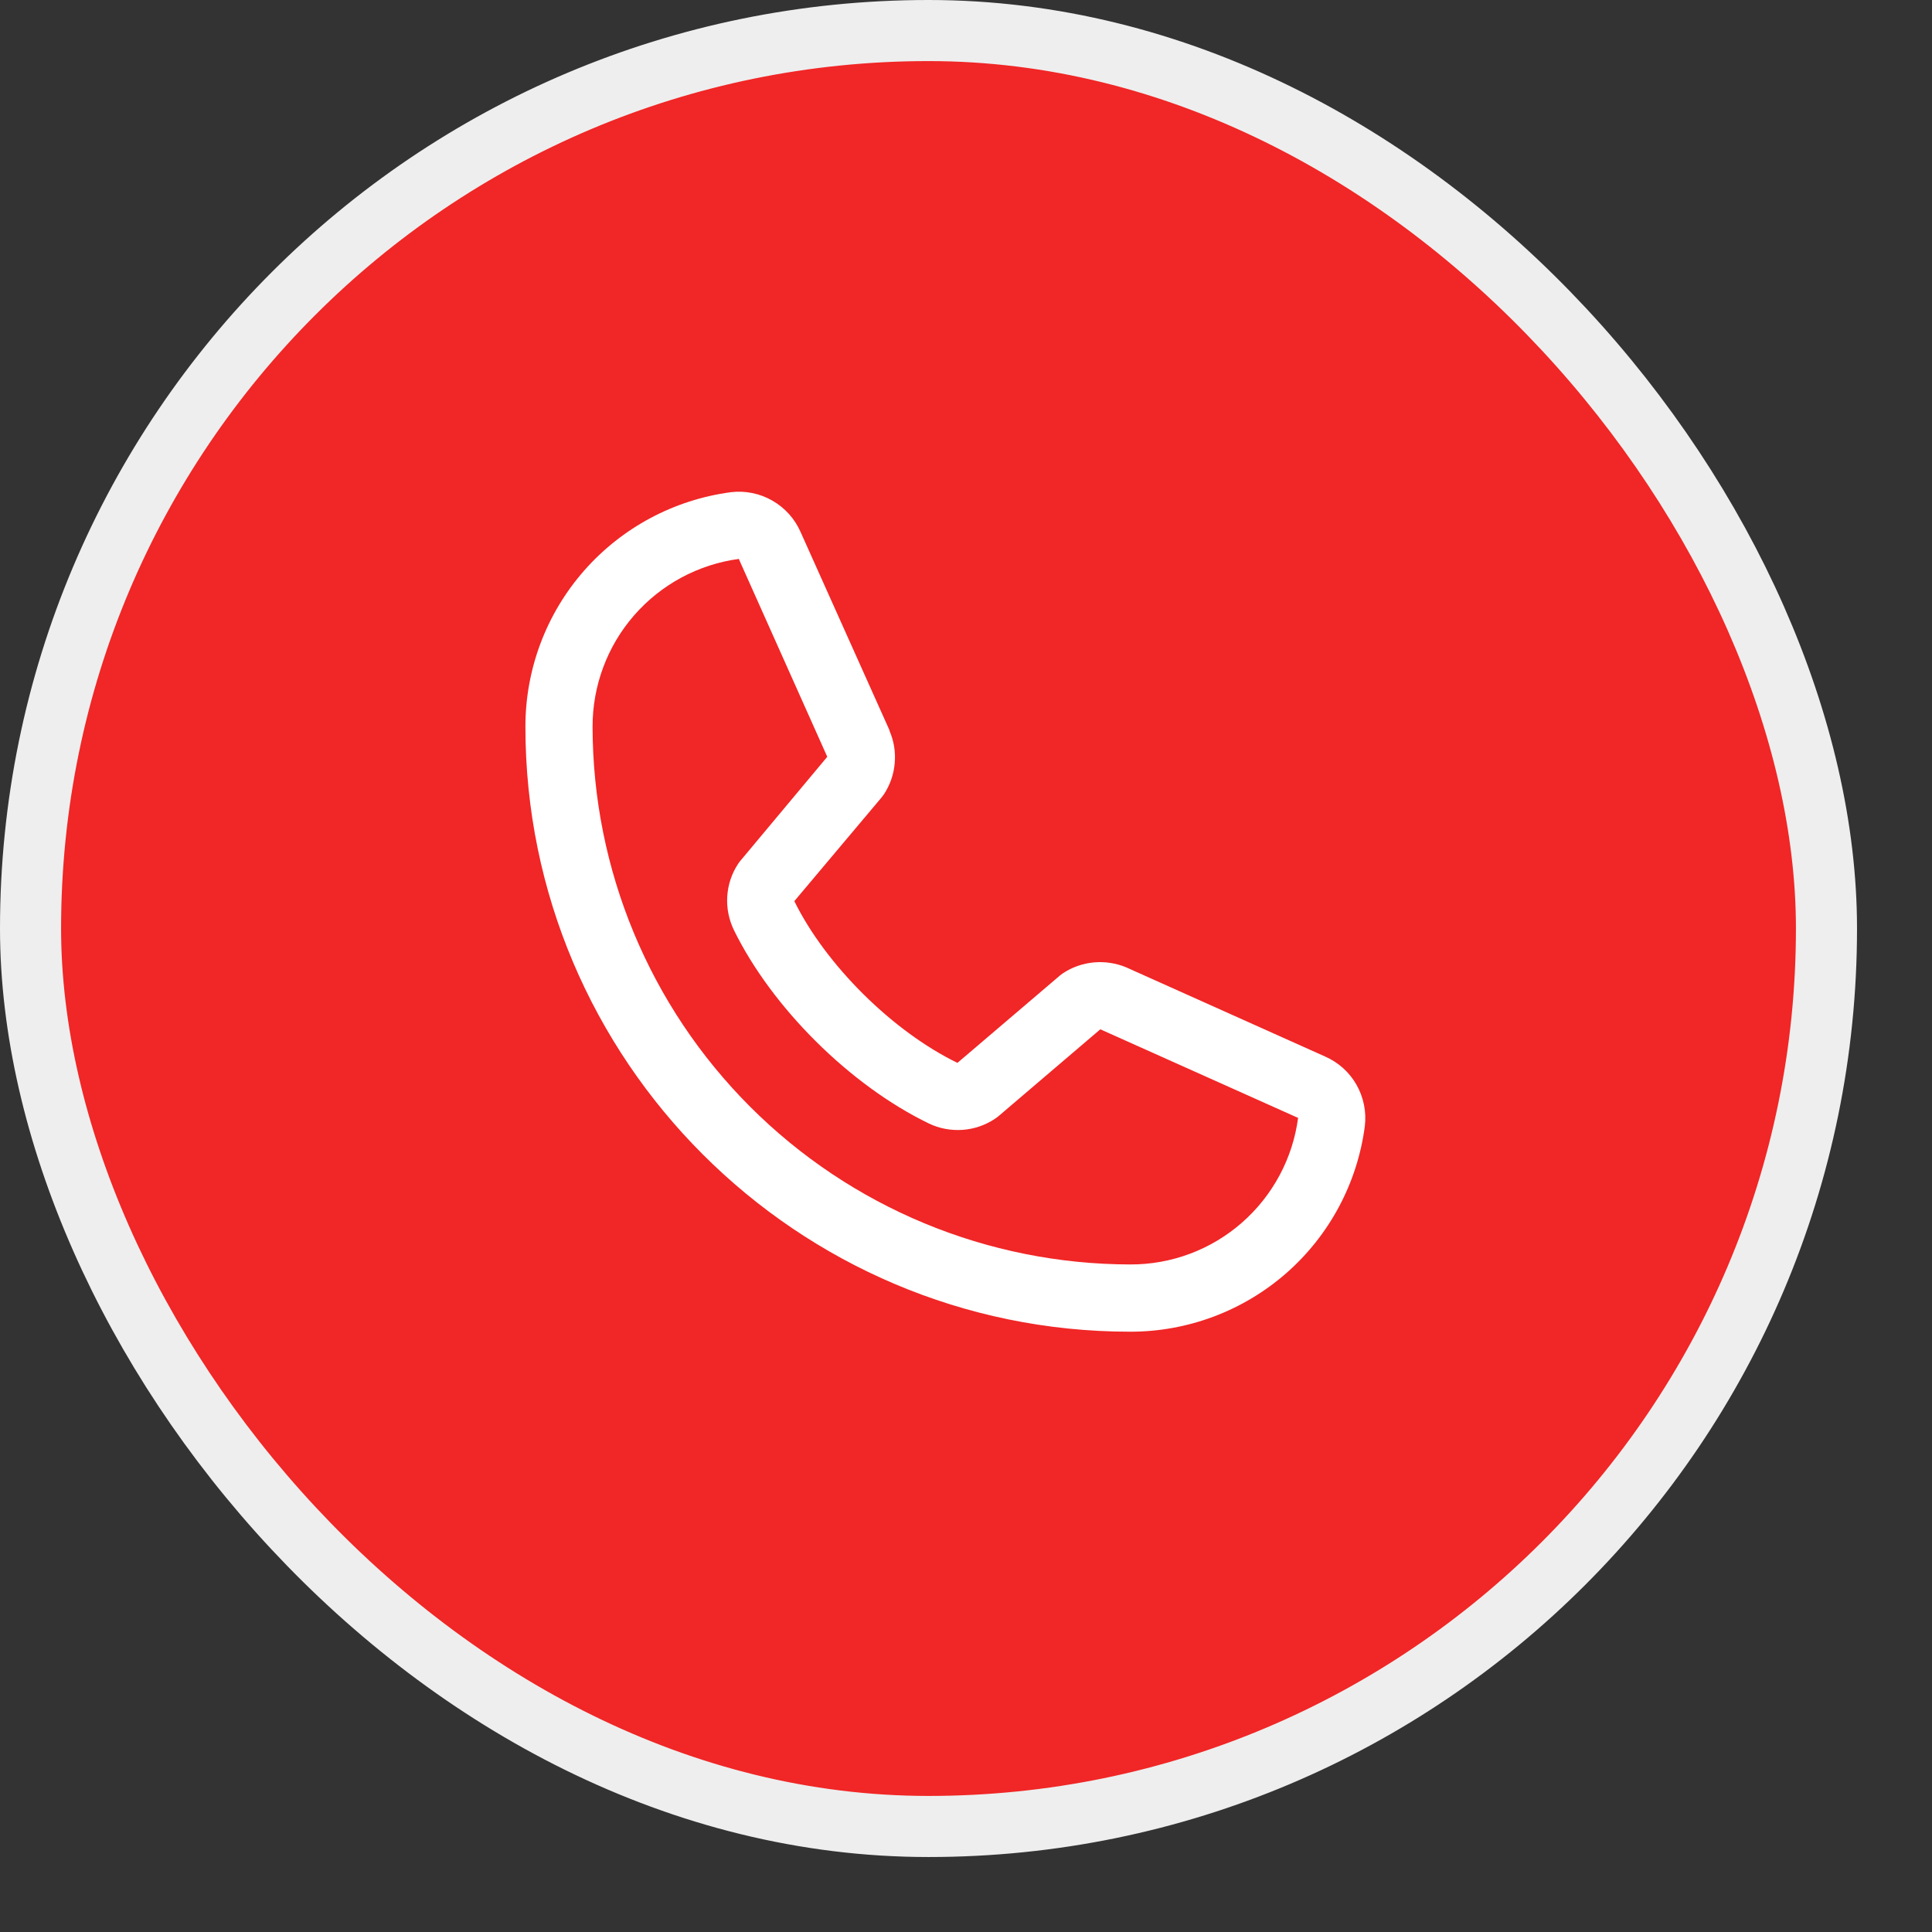
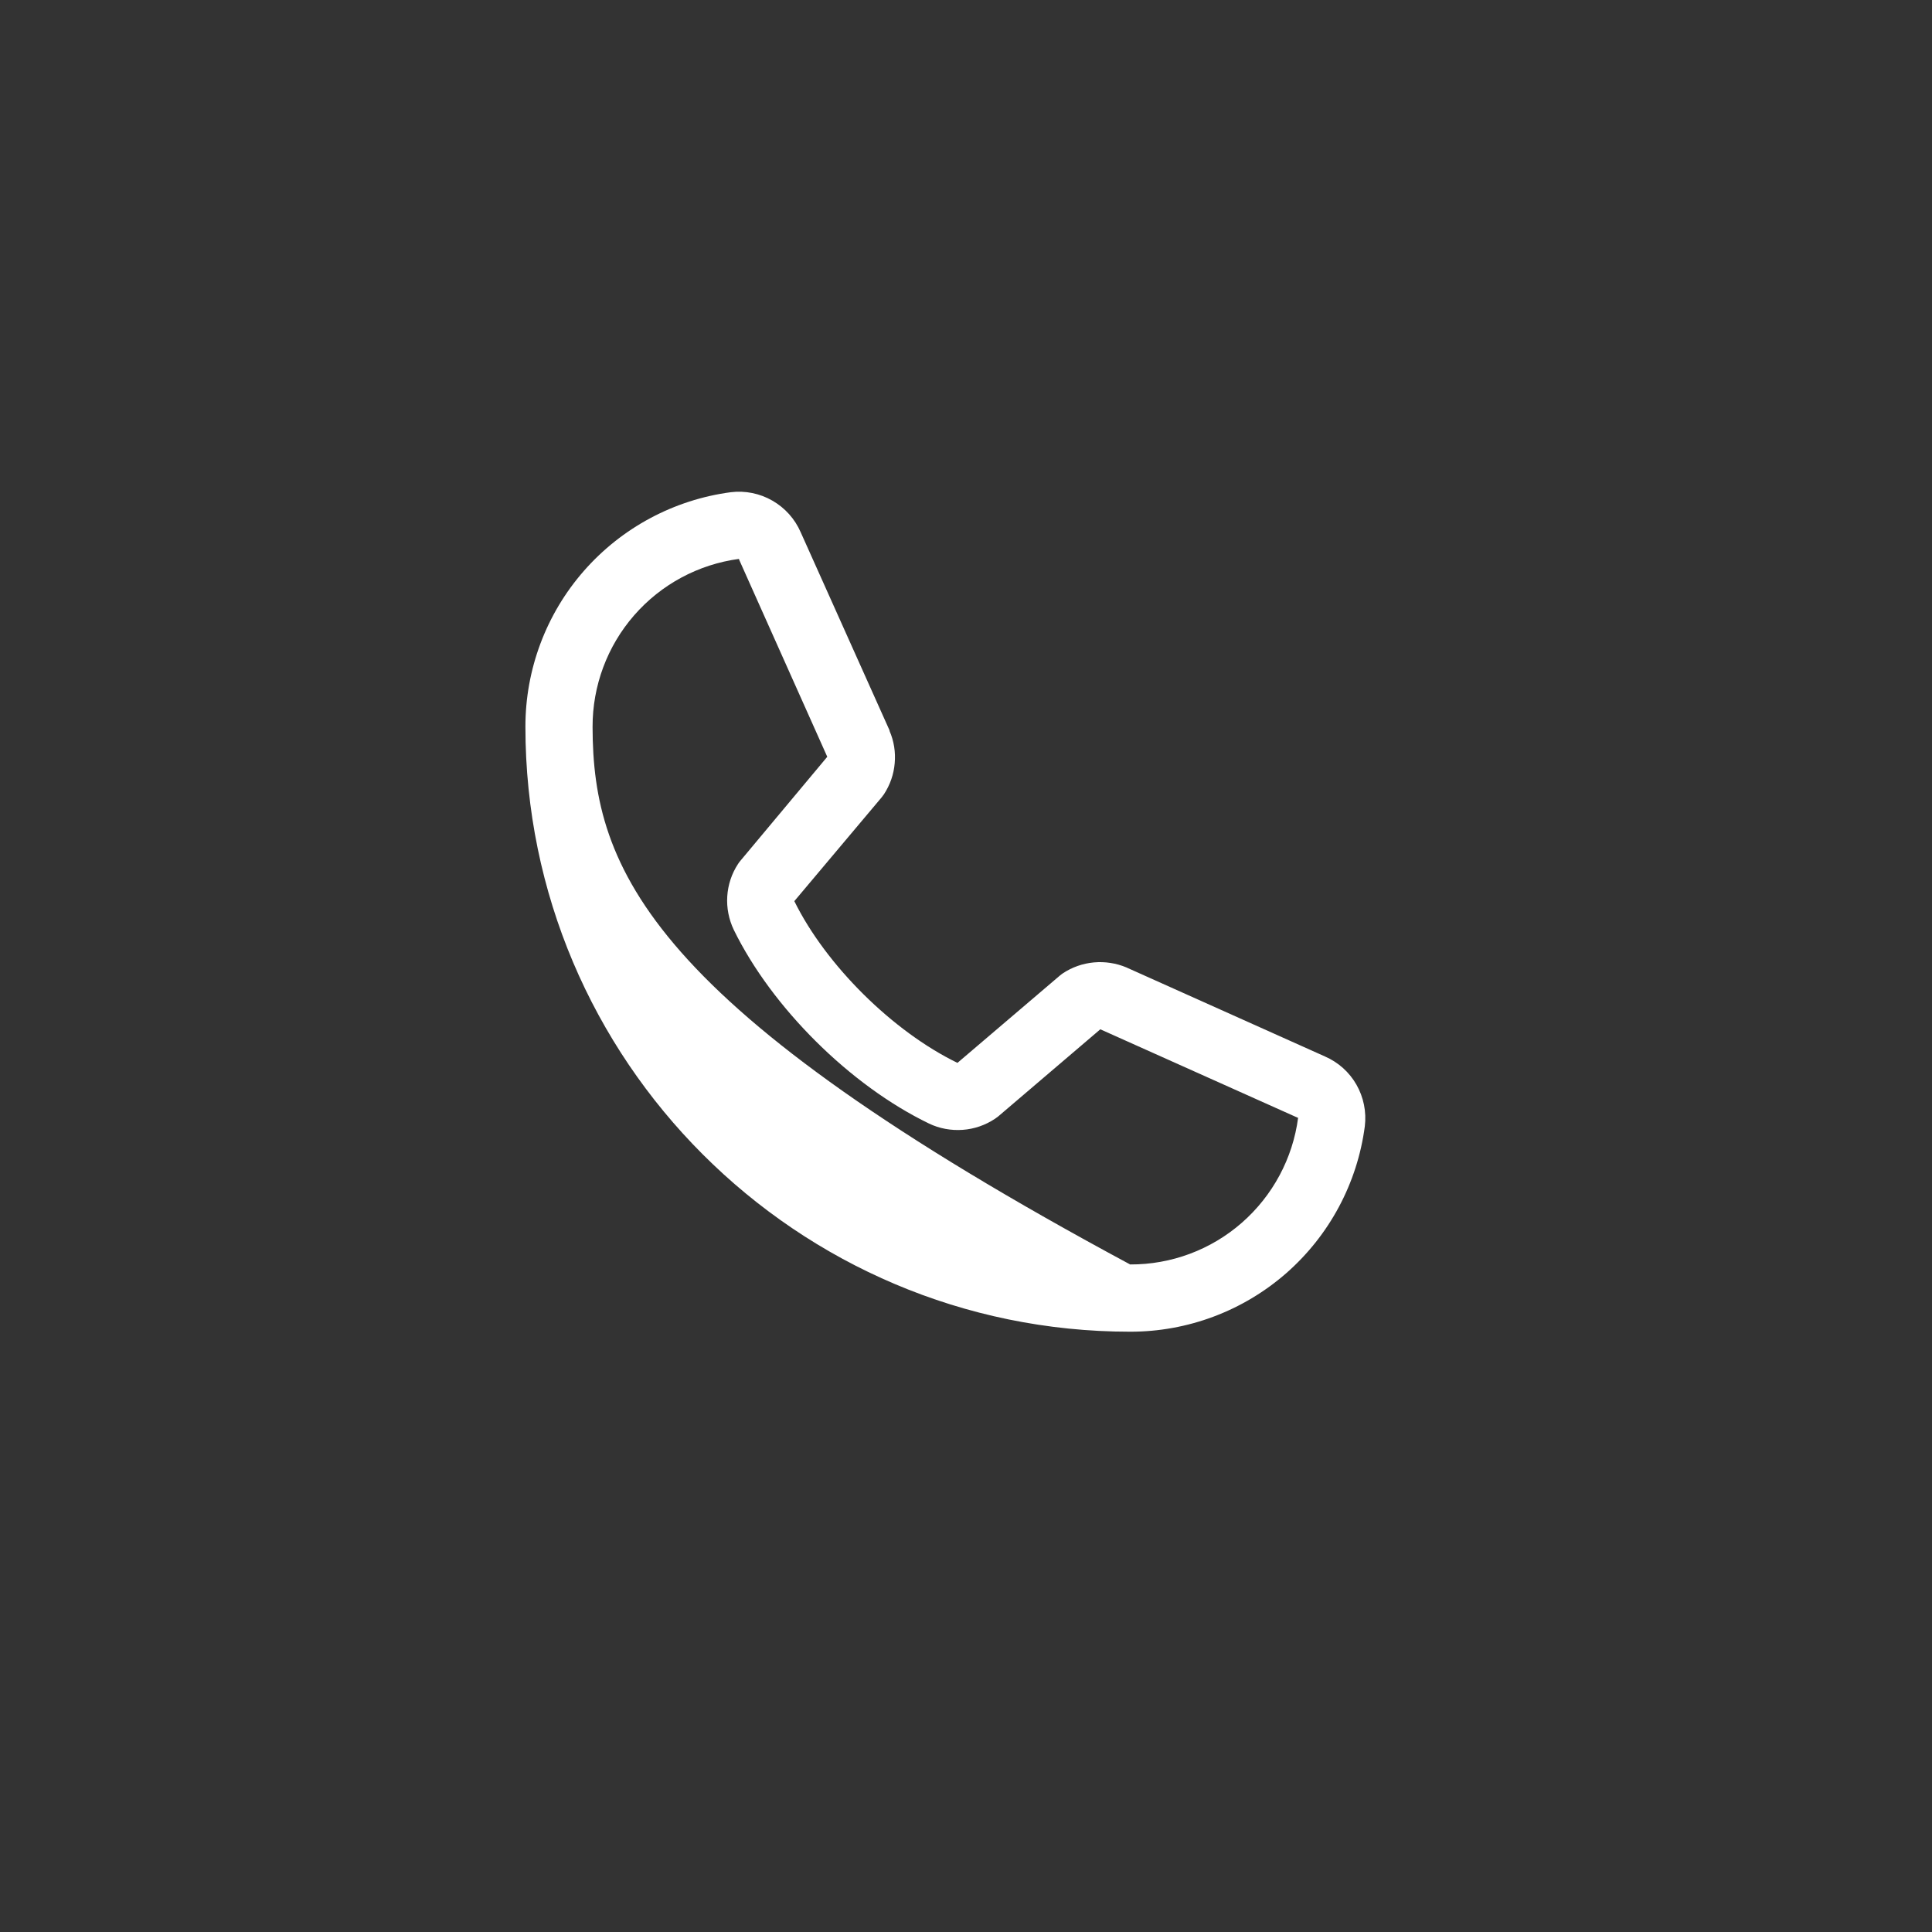
<svg xmlns="http://www.w3.org/2000/svg" fill="none" height="100%" overflow="visible" preserveAspectRatio="none" style="display: block;" viewBox="0 0 21 21" width="100%">
  <rect x="0" y="0" width="21" height="21" fill="#333333" stroke="none" />
  <g id="Frame 1836818100">
    <g id="Frame 1836819613">
-       <rect fill="#F12626" height="19.521" rx="9.761" width="19.521" x="0.332" y="0.332" />
-       <rect height="19.521" rx="9.761" stroke="#EEEEEE" stroke-width="0.664" width="19.521" x="0.332" y="0.332" />
      <g id="SVG">
        <g id="Group">
-           <path d="M14.401 11.483L12.251 10.519L12.245 10.516C12.133 10.469 12.011 10.45 11.89 10.461C11.769 10.472 11.653 10.513 11.552 10.58C11.54 10.588 11.529 10.597 11.518 10.606L10.407 11.553C9.703 11.211 8.976 10.49 8.634 9.795L9.583 8.667C9.592 8.656 9.601 8.644 9.609 8.632C9.675 8.531 9.715 8.416 9.725 8.296C9.736 8.176 9.717 8.055 9.669 7.945V7.939L8.703 5.785C8.64 5.64 8.532 5.52 8.396 5.442C8.259 5.363 8.1 5.331 7.944 5.35C7.326 5.432 6.758 5.736 6.347 6.205C5.936 6.674 5.71 7.277 5.711 7.901C5.711 11.526 8.66 14.475 12.284 14.475C12.908 14.476 13.511 14.25 13.981 13.839C14.45 13.428 14.754 12.86 14.835 12.242C14.854 12.085 14.822 11.927 14.744 11.79C14.666 11.653 14.546 11.546 14.401 11.483ZM12.284 13.744C10.735 13.742 9.25 13.126 8.155 12.031C7.059 10.936 6.443 9.45 6.441 7.901C6.44 7.455 6.6 7.024 6.893 6.688C7.186 6.352 7.591 6.134 8.033 6.075C8.033 6.077 8.033 6.079 8.033 6.081L8.992 8.226L8.048 9.356C8.039 9.367 8.03 9.378 8.022 9.391C7.953 9.496 7.913 9.617 7.905 9.743C7.897 9.869 7.922 9.994 7.976 10.107C8.39 10.953 9.242 11.799 10.097 12.212C10.211 12.267 10.338 12.29 10.464 12.281C10.59 12.272 10.711 12.23 10.816 12.16C10.828 12.152 10.839 12.144 10.85 12.135L11.96 11.188L14.105 12.149C14.105 12.149 14.109 12.149 14.11 12.149C14.052 12.591 13.834 12.997 13.498 13.291C13.162 13.585 12.731 13.746 12.284 13.744Z" fill="white" id="Vector" />
+           <path d="M14.401 11.483L12.251 10.519L12.245 10.516C12.133 10.469 12.011 10.45 11.89 10.461C11.769 10.472 11.653 10.513 11.552 10.58C11.54 10.588 11.529 10.597 11.518 10.606L10.407 11.553C9.703 11.211 8.976 10.49 8.634 9.795L9.583 8.667C9.592 8.656 9.601 8.644 9.609 8.632C9.675 8.531 9.715 8.416 9.725 8.296C9.736 8.176 9.717 8.055 9.669 7.945V7.939L8.703 5.785C8.64 5.64 8.532 5.52 8.396 5.442C8.259 5.363 8.1 5.331 7.944 5.35C7.326 5.432 6.758 5.736 6.347 6.205C5.936 6.674 5.71 7.277 5.711 7.901C5.711 11.526 8.66 14.475 12.284 14.475C12.908 14.476 13.511 14.25 13.981 13.839C14.45 13.428 14.754 12.86 14.835 12.242C14.854 12.085 14.822 11.927 14.744 11.79C14.666 11.653 14.546 11.546 14.401 11.483ZM12.284 13.744C7.059 10.936 6.443 9.45 6.441 7.901C6.44 7.455 6.6 7.024 6.893 6.688C7.186 6.352 7.591 6.134 8.033 6.075C8.033 6.077 8.033 6.079 8.033 6.081L8.992 8.226L8.048 9.356C8.039 9.367 8.03 9.378 8.022 9.391C7.953 9.496 7.913 9.617 7.905 9.743C7.897 9.869 7.922 9.994 7.976 10.107C8.39 10.953 9.242 11.799 10.097 12.212C10.211 12.267 10.338 12.29 10.464 12.281C10.59 12.272 10.711 12.23 10.816 12.16C10.828 12.152 10.839 12.144 10.85 12.135L11.96 11.188L14.105 12.149C14.105 12.149 14.109 12.149 14.11 12.149C14.052 12.591 13.834 12.997 13.498 13.291C13.162 13.585 12.731 13.746 12.284 13.744Z" fill="white" id="Vector" />
        </g>
      </g>
    </g>
  </g>
</svg>